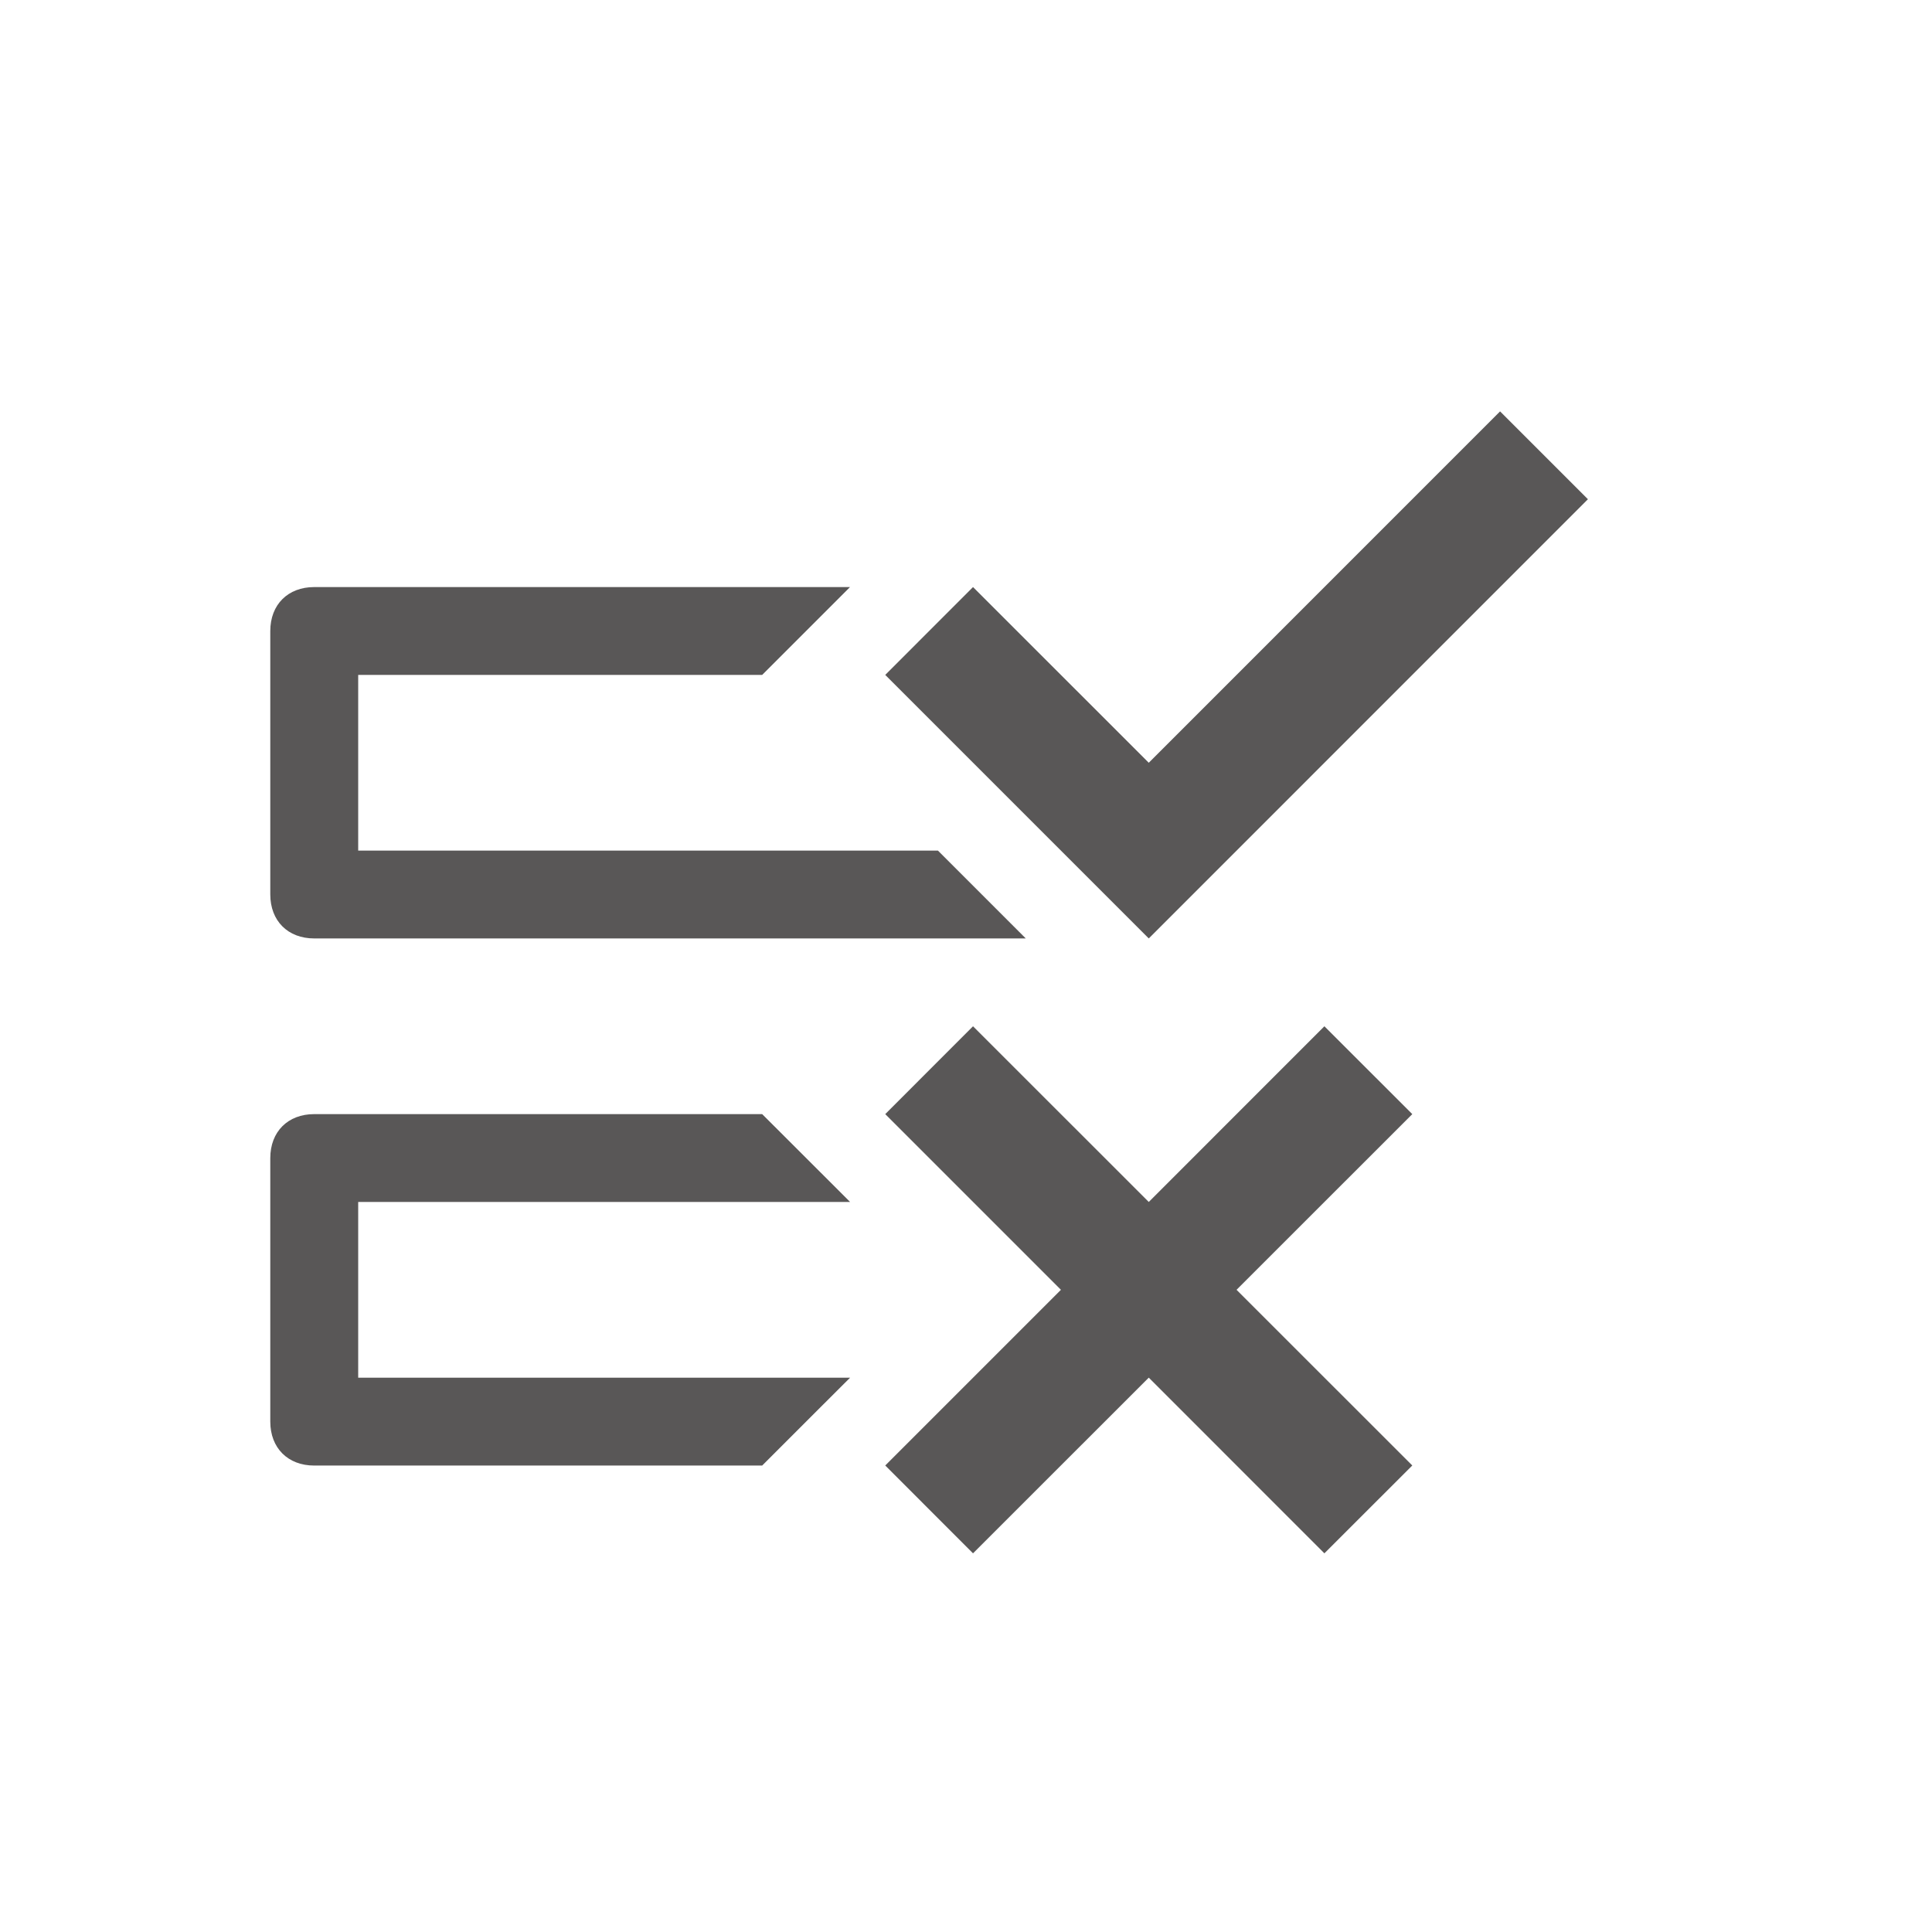
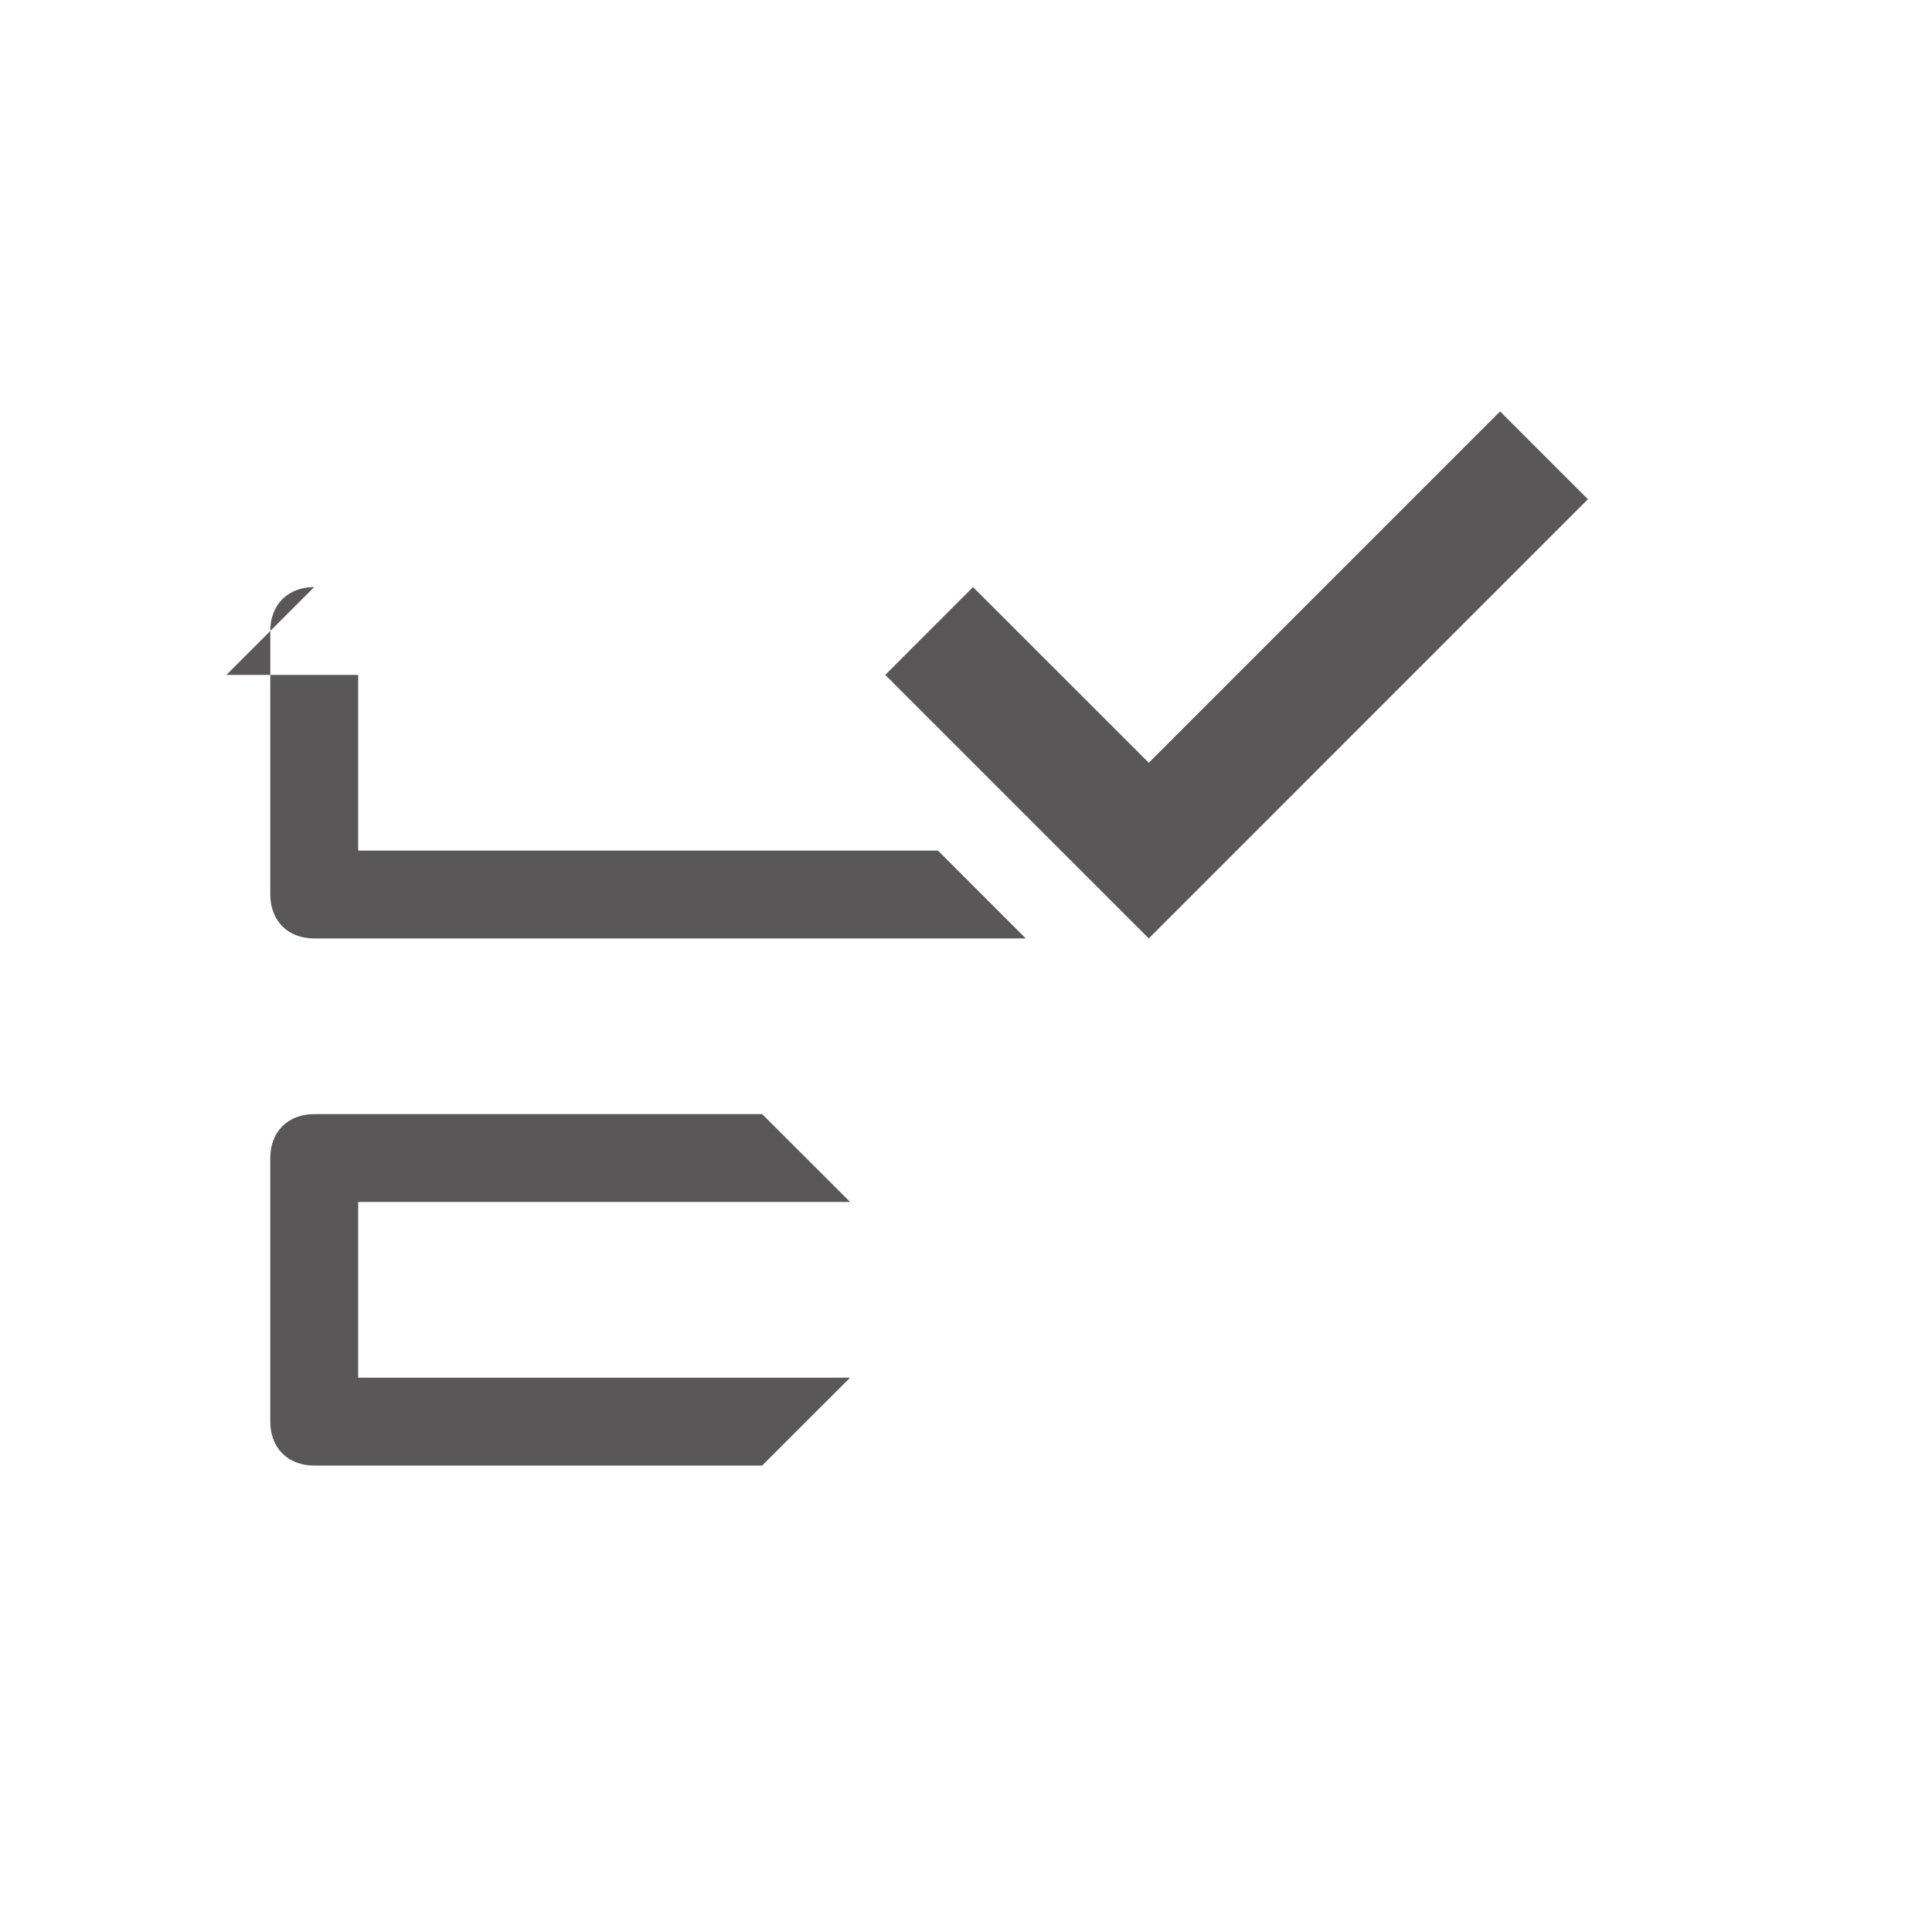
<svg xmlns="http://www.w3.org/2000/svg" version="1.1" id="图层_1" x="0px" y="0px" width="30px" height="30px" viewBox="0 0 30 30" enable-background="new 0 0 30 30" xml:space="preserve">
  <g>
    <polygon fill="#595757" points="13.746,10.48 15.109,9.116 17.838,11.844 23.293,6.388 24.657,7.752 17.838,14.572  " />
-     <path fill="#595757" d="M15.928,14.572H4.879c-0.409,0-0.682-0.273-0.682-0.683V9.798c0-0.409,0.273-0.682,0.682-0.682h8.32   l-1.364,1.364H5.562v2.728h9.002L15.928,14.572z M12.791,21.801l0.409-0.408H5.562v-2.729H13.2l-0.409-0.409L11.835,17.3H4.879   c-0.409,0-0.682,0.273-0.682,0.683v4.092c0,0.409,0.273,0.682,0.682,0.682h6.956L12.791,21.801z" />
-     <polygon fill="#595757" points="21.93,17.3 20.565,15.936 17.838,18.664 15.109,15.936 13.746,17.3 16.474,20.028 13.746,22.756    15.109,24.12 17.838,21.392 20.565,24.12 21.93,22.756 19.201,20.028  " />
+     <path fill="#595757" d="M15.928,14.572H4.879c-0.409,0-0.682-0.273-0.682-0.683V9.798c0-0.409,0.273-0.682,0.682-0.682l-1.364,1.364H5.562v2.728h9.002L15.928,14.572z M12.791,21.801l0.409-0.408H5.562v-2.729H13.2l-0.409-0.409L11.835,17.3H4.879   c-0.409,0-0.682,0.273-0.682,0.683v4.092c0,0.409,0.273,0.682,0.682,0.682h6.956L12.791,21.801z" />
  </g>
</svg>